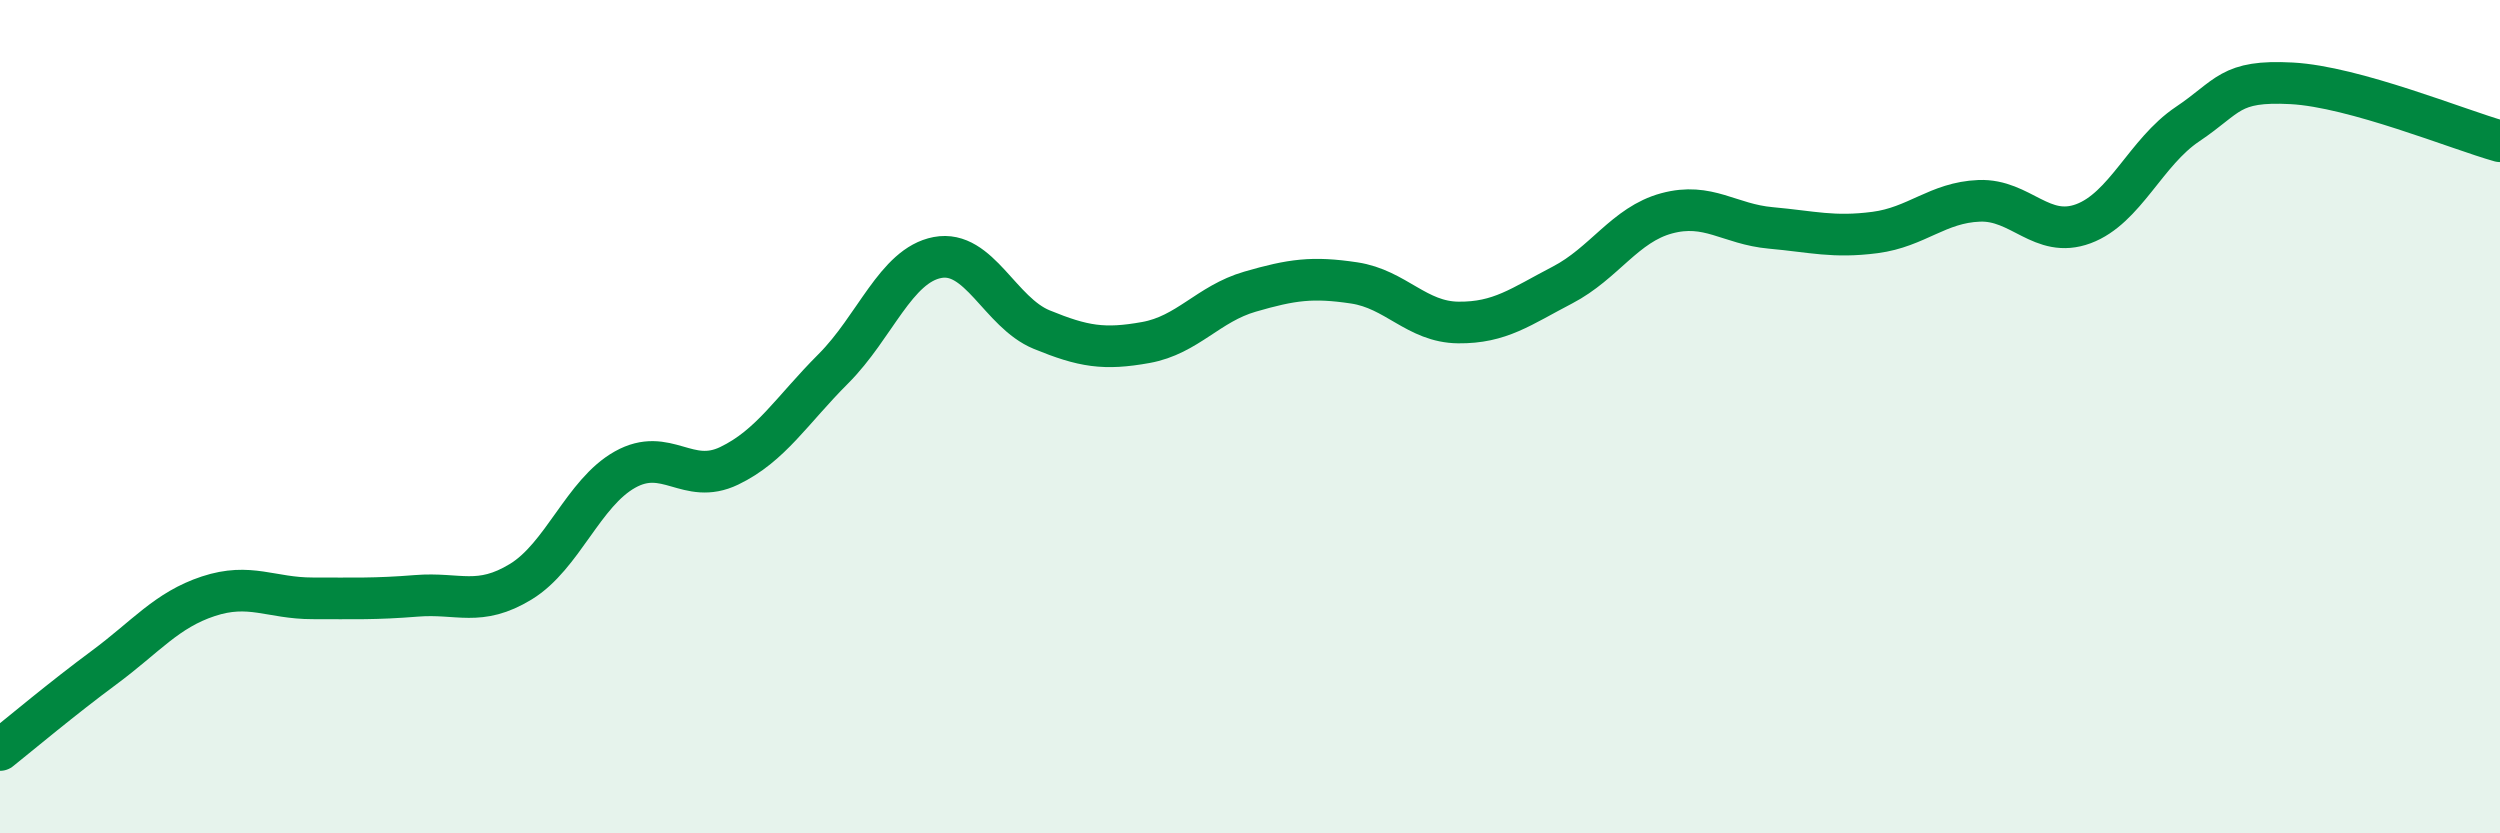
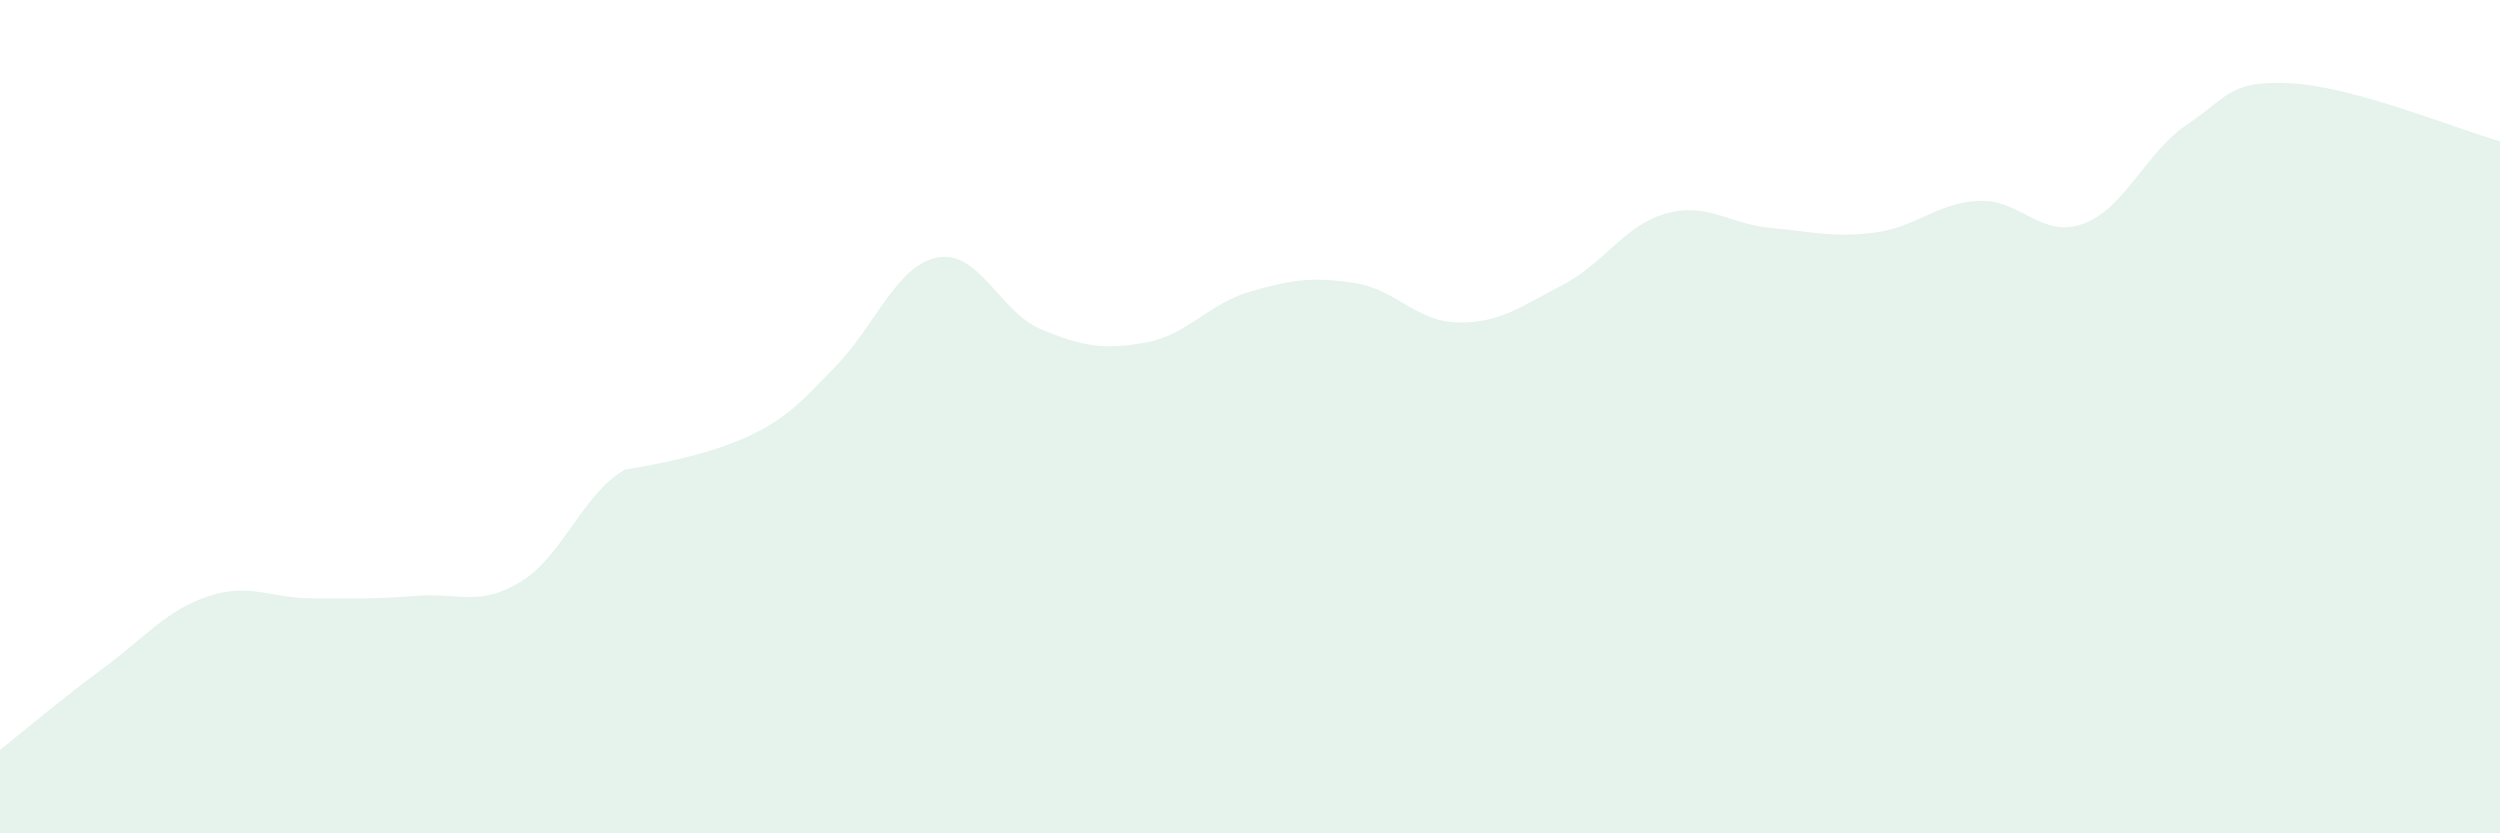
<svg xmlns="http://www.w3.org/2000/svg" width="60" height="20" viewBox="0 0 60 20">
-   <path d="M 0,18 C 0.5,17.6 1.5,16.76 2.5,16.02 C 3.5,15.28 4,14.64 5,14.31 C 6,13.98 6.5,14.36 7.5,14.36 C 8.5,14.36 9,14.38 10,14.3 C 11,14.22 11.5,14.57 12.5,13.96 C 13.5,13.35 14,11.83 15,11.27 C 16,10.71 16.5,11.66 17.5,11.18 C 18.5,10.7 19,9.85 20,8.85 C 21,7.85 21.5,6.37 22.5,6.18 C 23.5,5.99 24,7.5 25,7.91 C 26,8.32 26.5,8.4 27.5,8.22 C 28.5,8.04 29,7.29 30,7 C 31,6.71 31.5,6.64 32.5,6.79 C 33.5,6.94 34,7.73 35,7.74 C 36,7.75 36.5,7.36 37.5,6.84 C 38.5,6.32 39,5.39 40,5.12 C 41,4.85 41.5,5.38 42.5,5.47 C 43.5,5.56 44,5.71 45,5.58 C 46,5.45 46.5,4.86 47.5,4.82 C 48.5,4.78 49,5.74 50,5.37 C 51,5 51.5,3.65 52.5,2.98 C 53.5,2.31 53.5,1.92 55,2 C 56.5,2.08 59,3.11 60,3.39L60 20L0 20Z" fill="#008740" opacity="0.1" stroke-linecap="round" stroke-linejoin="round" />
-   <path d="M 0,18 C 0.5,17.6 1.5,16.76 2.5,16.02 C 3.5,15.28 4,14.64 5,14.31 C 6,13.98 6.5,14.36 7.5,14.36 C 8.5,14.36 9,14.38 10,14.3 C 11,14.22 11.5,14.57 12.5,13.96 C 13.5,13.35 14,11.83 15,11.27 C 16,10.71 16.5,11.66 17.5,11.18 C 18.5,10.7 19,9.85 20,8.85 C 21,7.85 21.5,6.37 22.5,6.18 C 23.5,5.99 24,7.5 25,7.91 C 26,8.32 26.5,8.4 27.5,8.22 C 28.5,8.04 29,7.29 30,7 C 31,6.71 31.5,6.64 32.5,6.79 C 33.5,6.94 34,7.73 35,7.74 C 36,7.75 36.5,7.36 37.5,6.84 C 38.5,6.32 39,5.39 40,5.12 C 41,4.85 41.5,5.38 42.5,5.47 C 43.5,5.56 44,5.71 45,5.58 C 46,5.45 46.5,4.86 47.5,4.82 C 48.5,4.78 49,5.74 50,5.37 C 51,5 51.5,3.65 52.5,2.98 C 53.5,2.31 53.5,1.92 55,2 C 56.5,2.08 59,3.11 60,3.39" stroke="#008740" stroke-width="1" fill="none" stroke-linecap="round" stroke-linejoin="round" />
+   <path d="M 0,18 C 0.5,17.6 1.5,16.76 2.5,16.02 C 3.5,15.28 4,14.64 5,14.31 C 6,13.98 6.5,14.36 7.5,14.36 C 8.5,14.36 9,14.38 10,14.3 C 11,14.22 11.5,14.57 12.5,13.96 C 13.5,13.35 14,11.83 15,11.27 C 18.5,10.7 19,9.85 20,8.85 C 21,7.85 21.5,6.37 22.5,6.18 C 23.5,5.99 24,7.5 25,7.91 C 26,8.32 26.5,8.4 27.5,8.22 C 28.5,8.04 29,7.29 30,7 C 31,6.71 31.5,6.64 32.5,6.79 C 33.5,6.94 34,7.73 35,7.74 C 36,7.75 36.5,7.36 37.5,6.84 C 38.5,6.32 39,5.39 40,5.12 C 41,4.85 41.5,5.38 42.5,5.47 C 43.5,5.56 44,5.71 45,5.58 C 46,5.45 46.5,4.86 47.5,4.82 C 48.5,4.78 49,5.74 50,5.37 C 51,5 51.5,3.65 52.5,2.98 C 53.5,2.31 53.5,1.92 55,2 C 56.5,2.08 59,3.11 60,3.39L60 20L0 20Z" fill="#008740" opacity="0.1" stroke-linecap="round" stroke-linejoin="round" />
</svg>